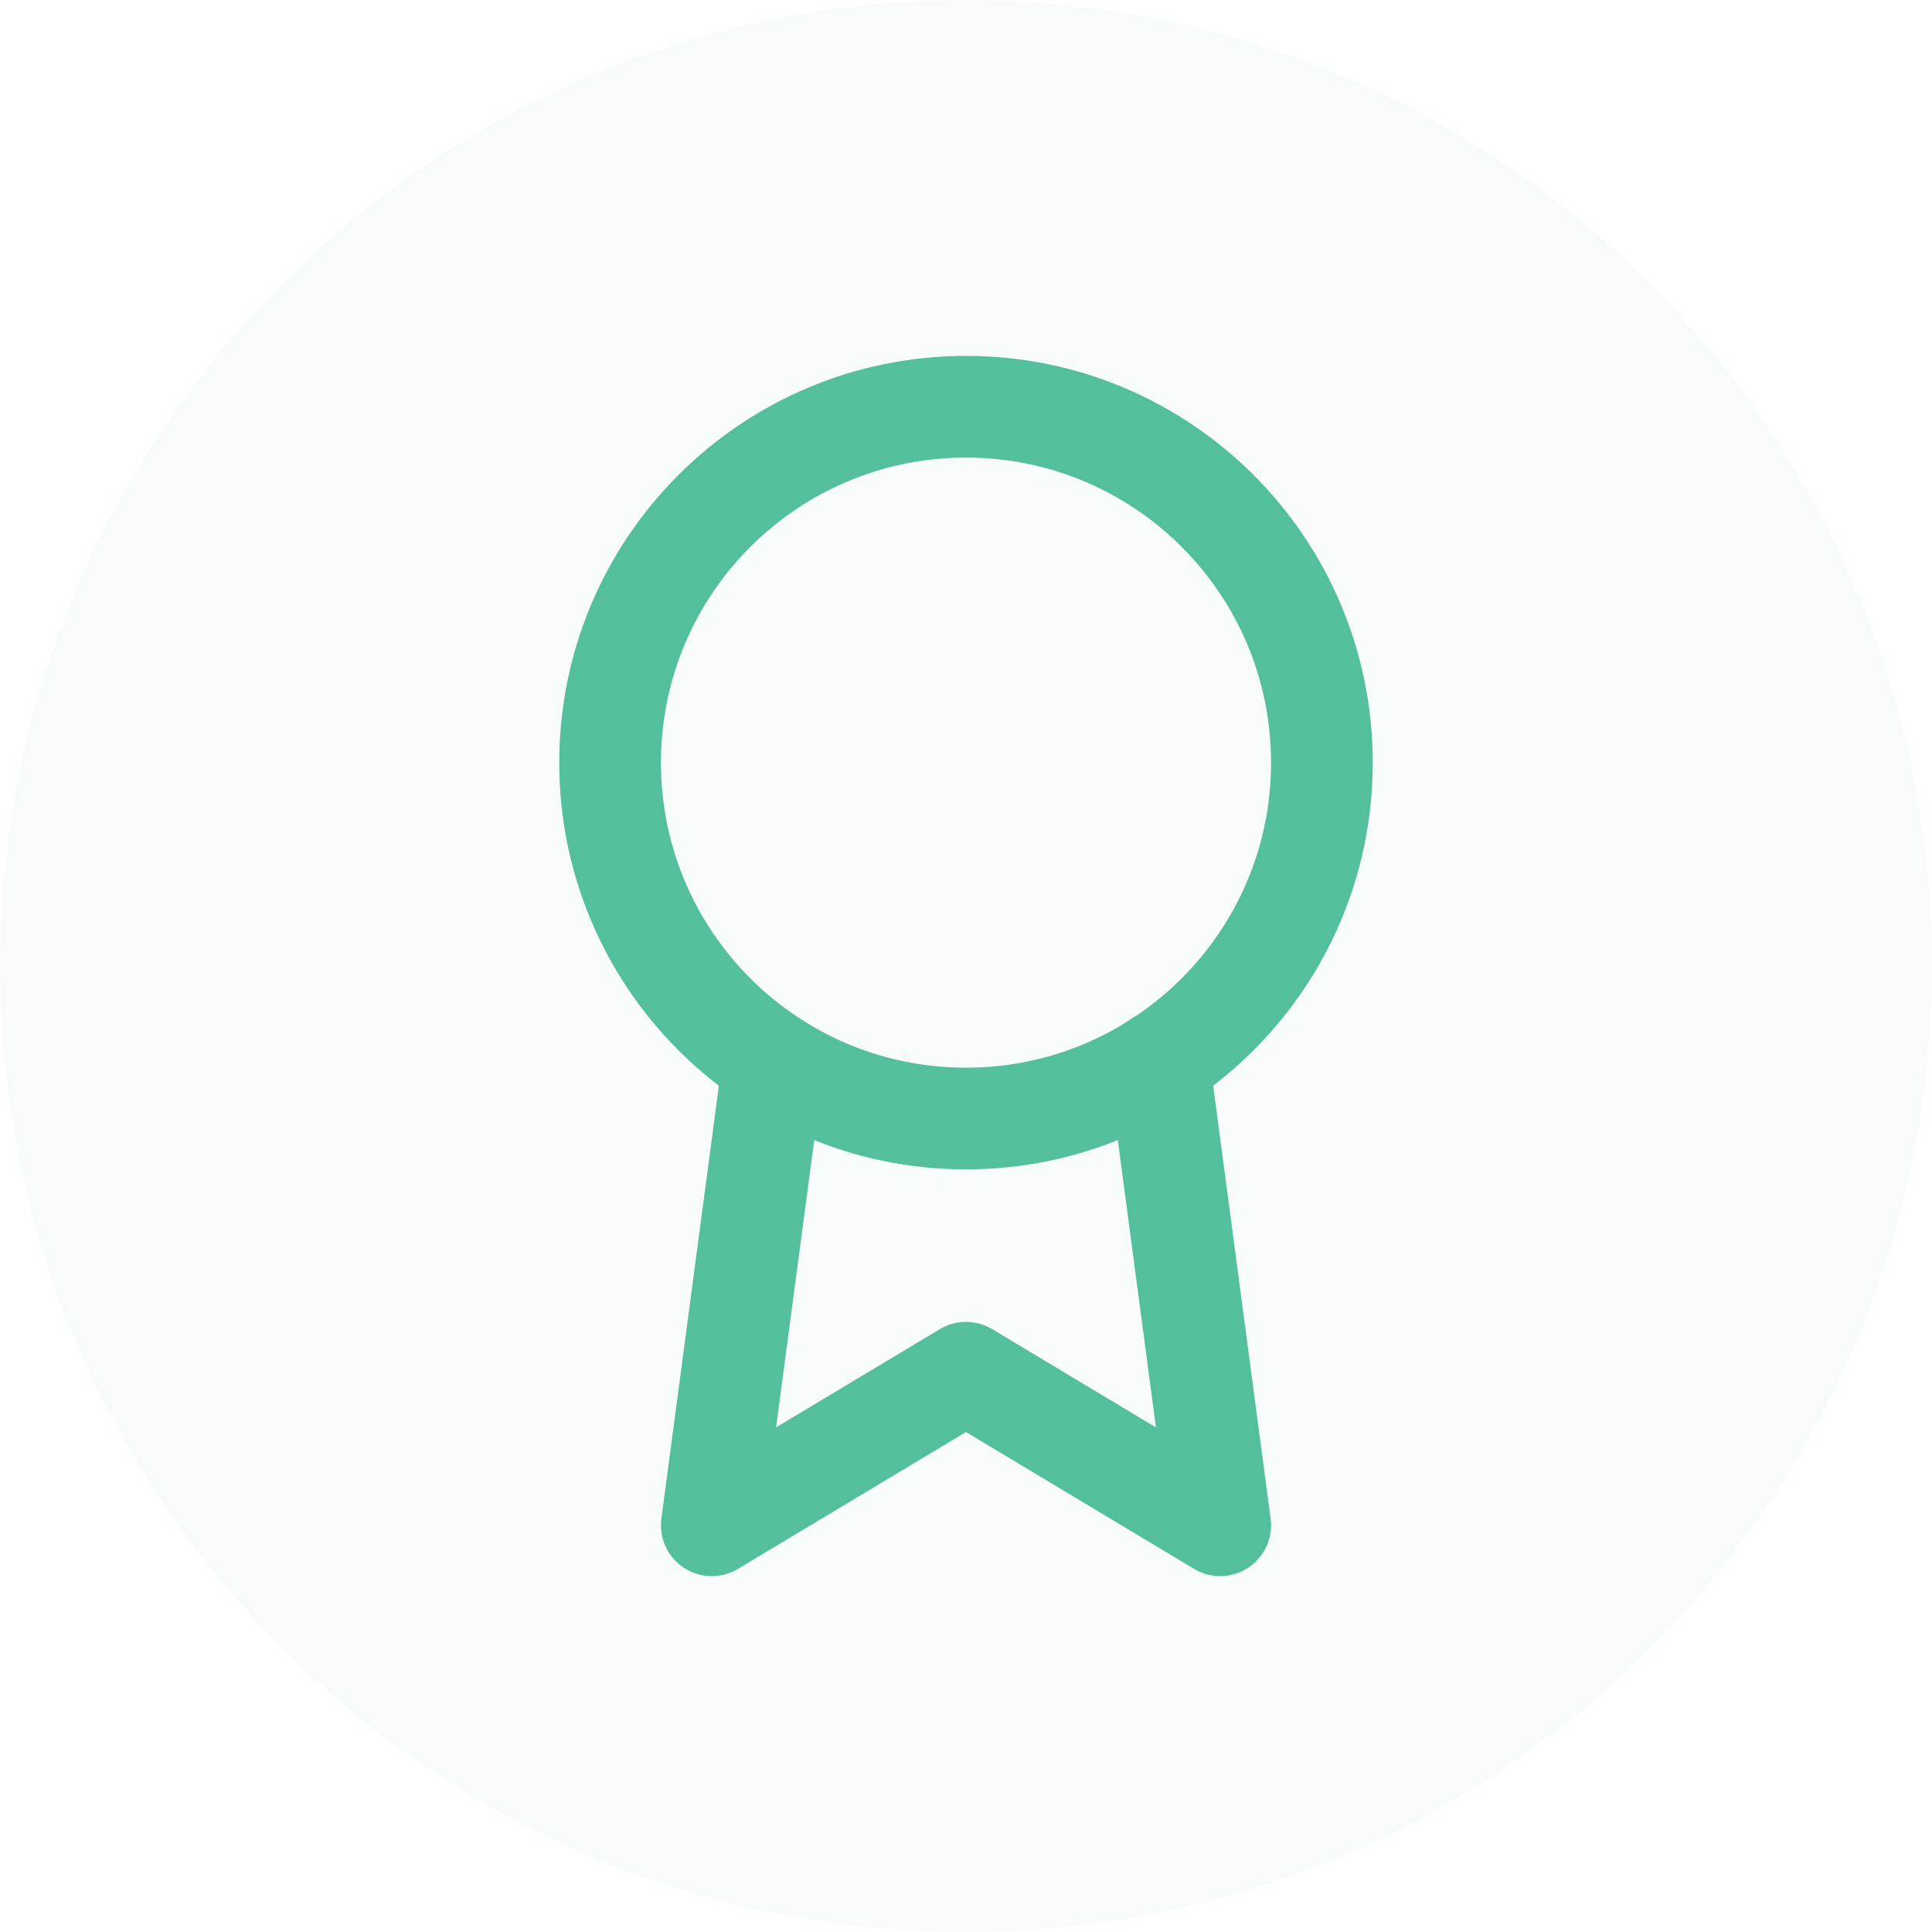
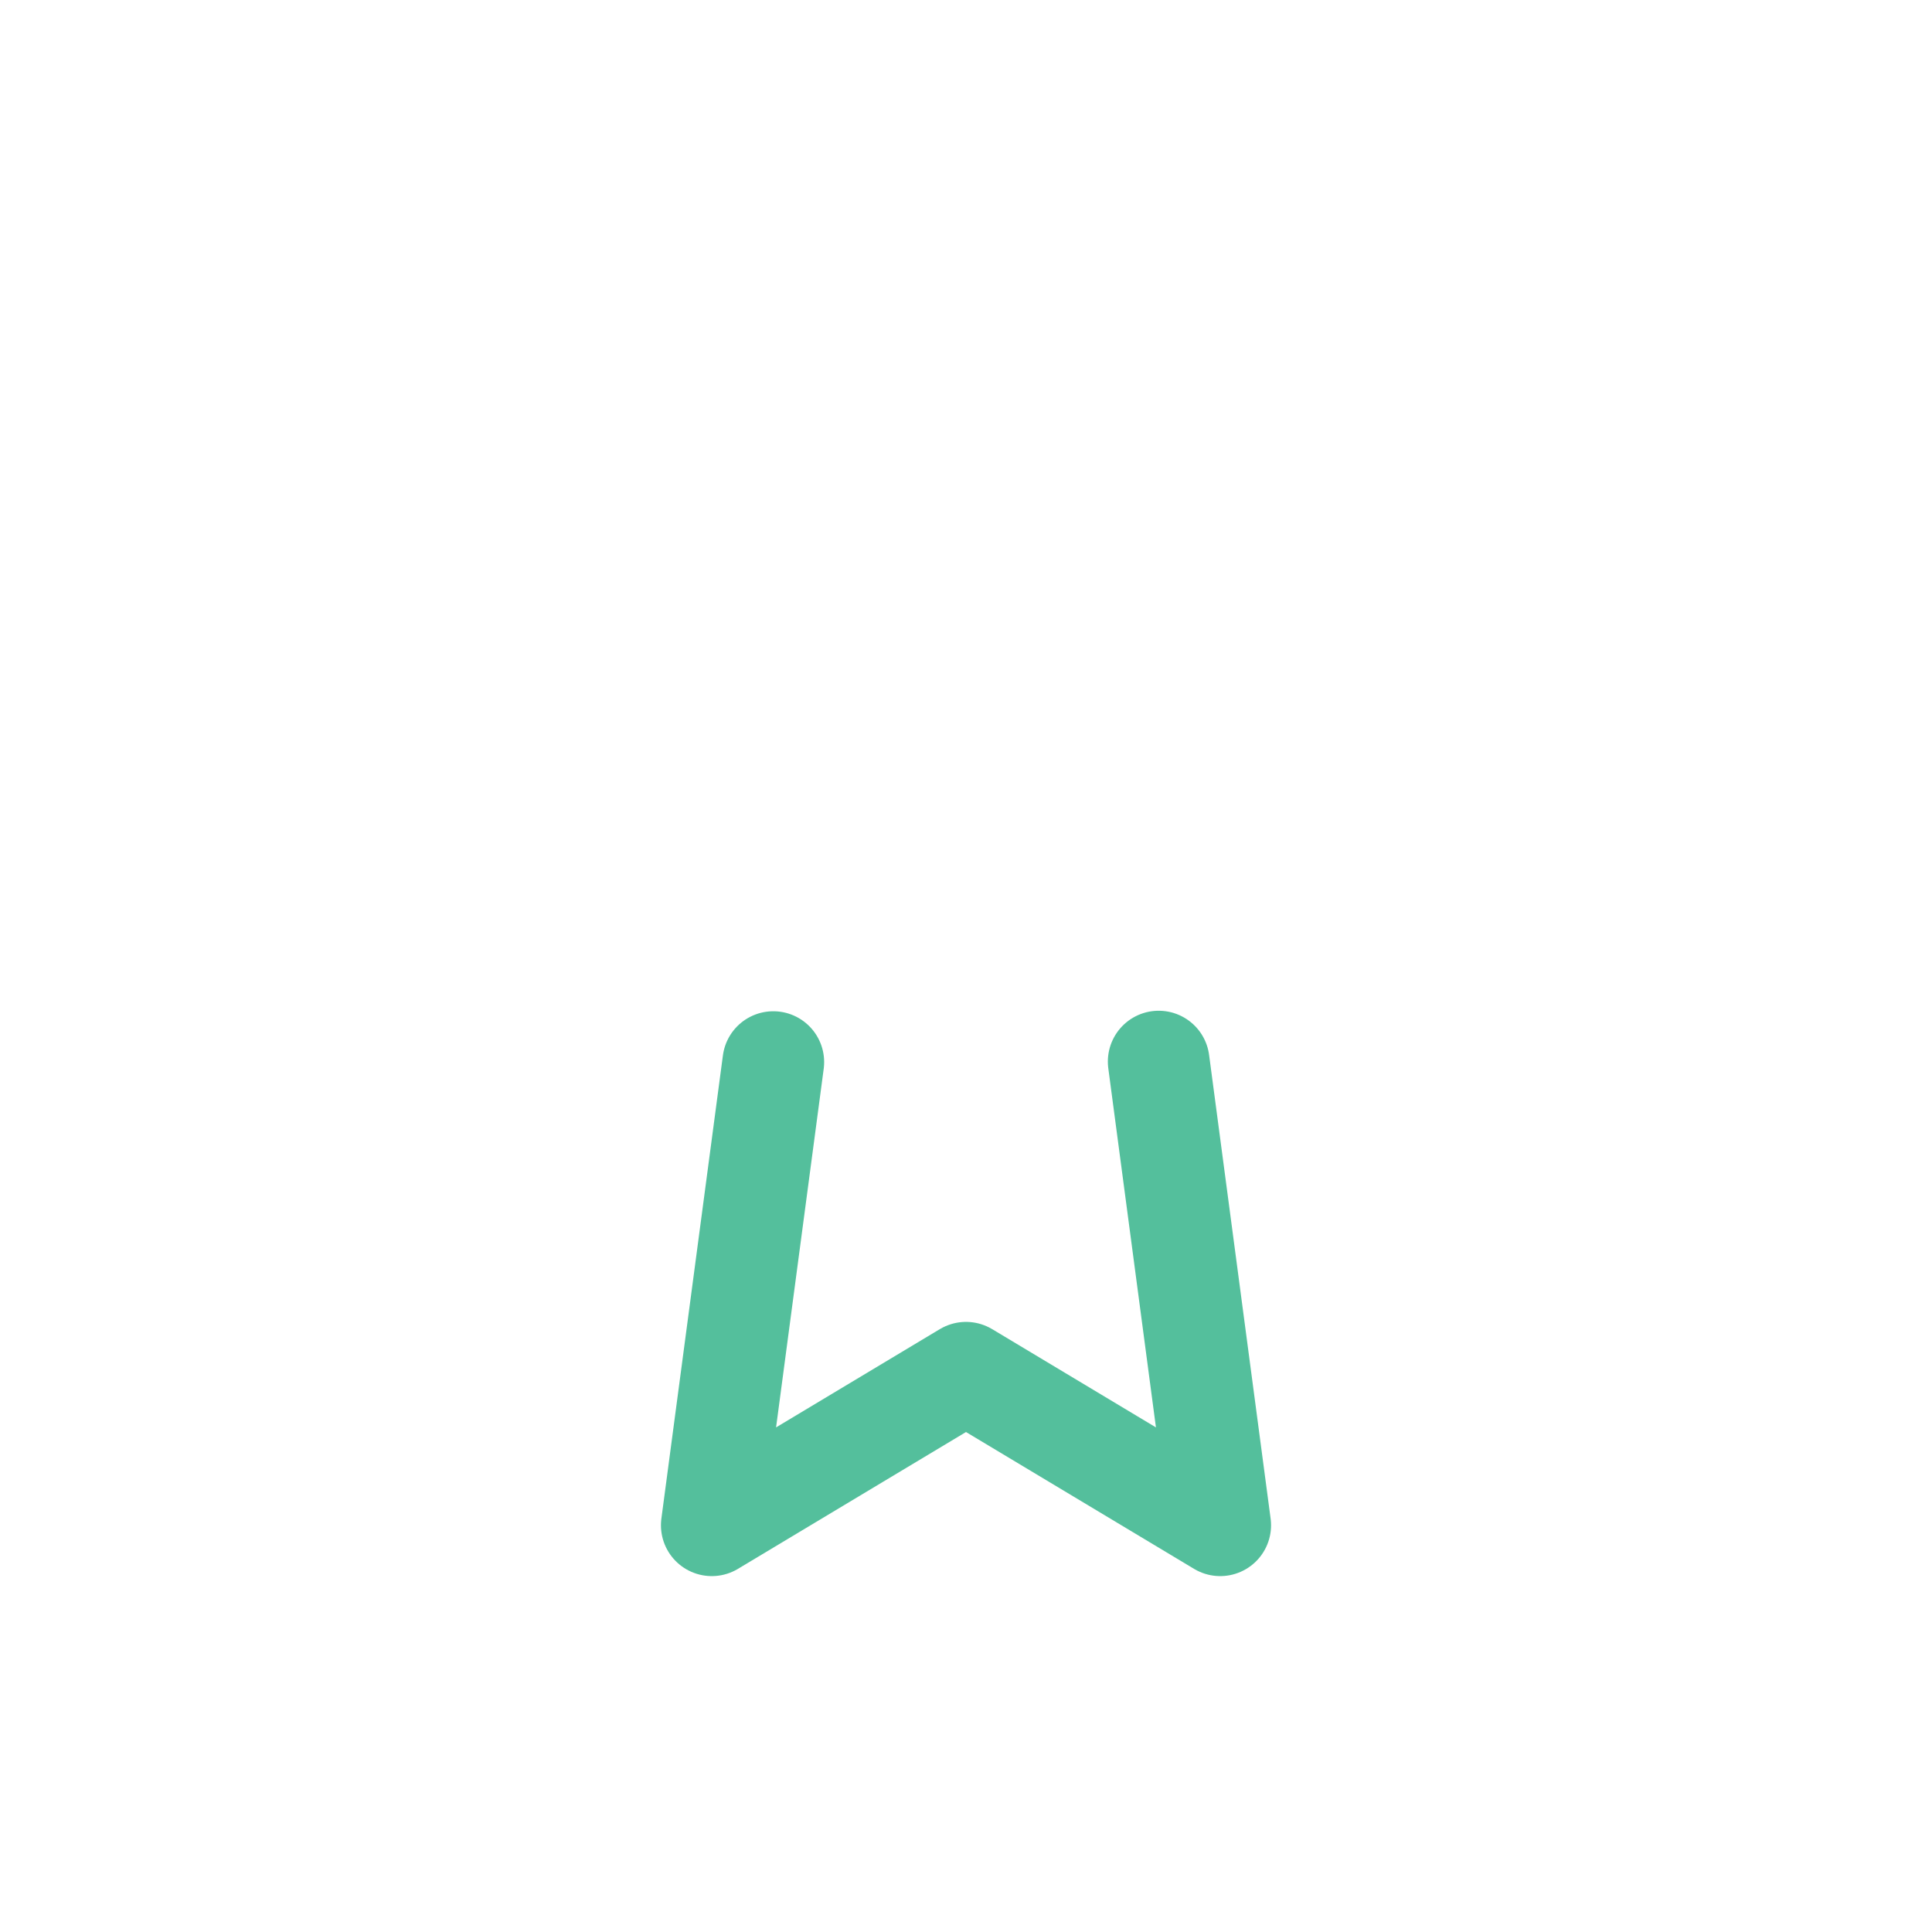
<svg xmlns="http://www.w3.org/2000/svg" width="38" height="38" viewBox="0 0 38 38" fill="none">
-   <path d="M19 38C29.493 38 38 29.493 38 19C38 8.507 29.493 0 19 0C8.507 0 0 8.507 0 19C0 29.493 8.507 38 19 38Z" fill="#54BF9C" fill-opacity="0.05" />
-   <path d="M19 22C22.866 22 26 18.866 26 15C26 11.134 22.866 8 19 8C15.134 8 12 11.134 12 15C12 18.866 15.134 22 19 22Z" stroke="#54BF9C" stroke-width="2" stroke-linecap="round" stroke-linejoin="round" />
  <path d="M15.21 20.89L14 30L19 27L24 30L22.79 20.88" stroke="#54BF9C" stroke-width="2" stroke-linecap="round" stroke-linejoin="round" />
</svg>